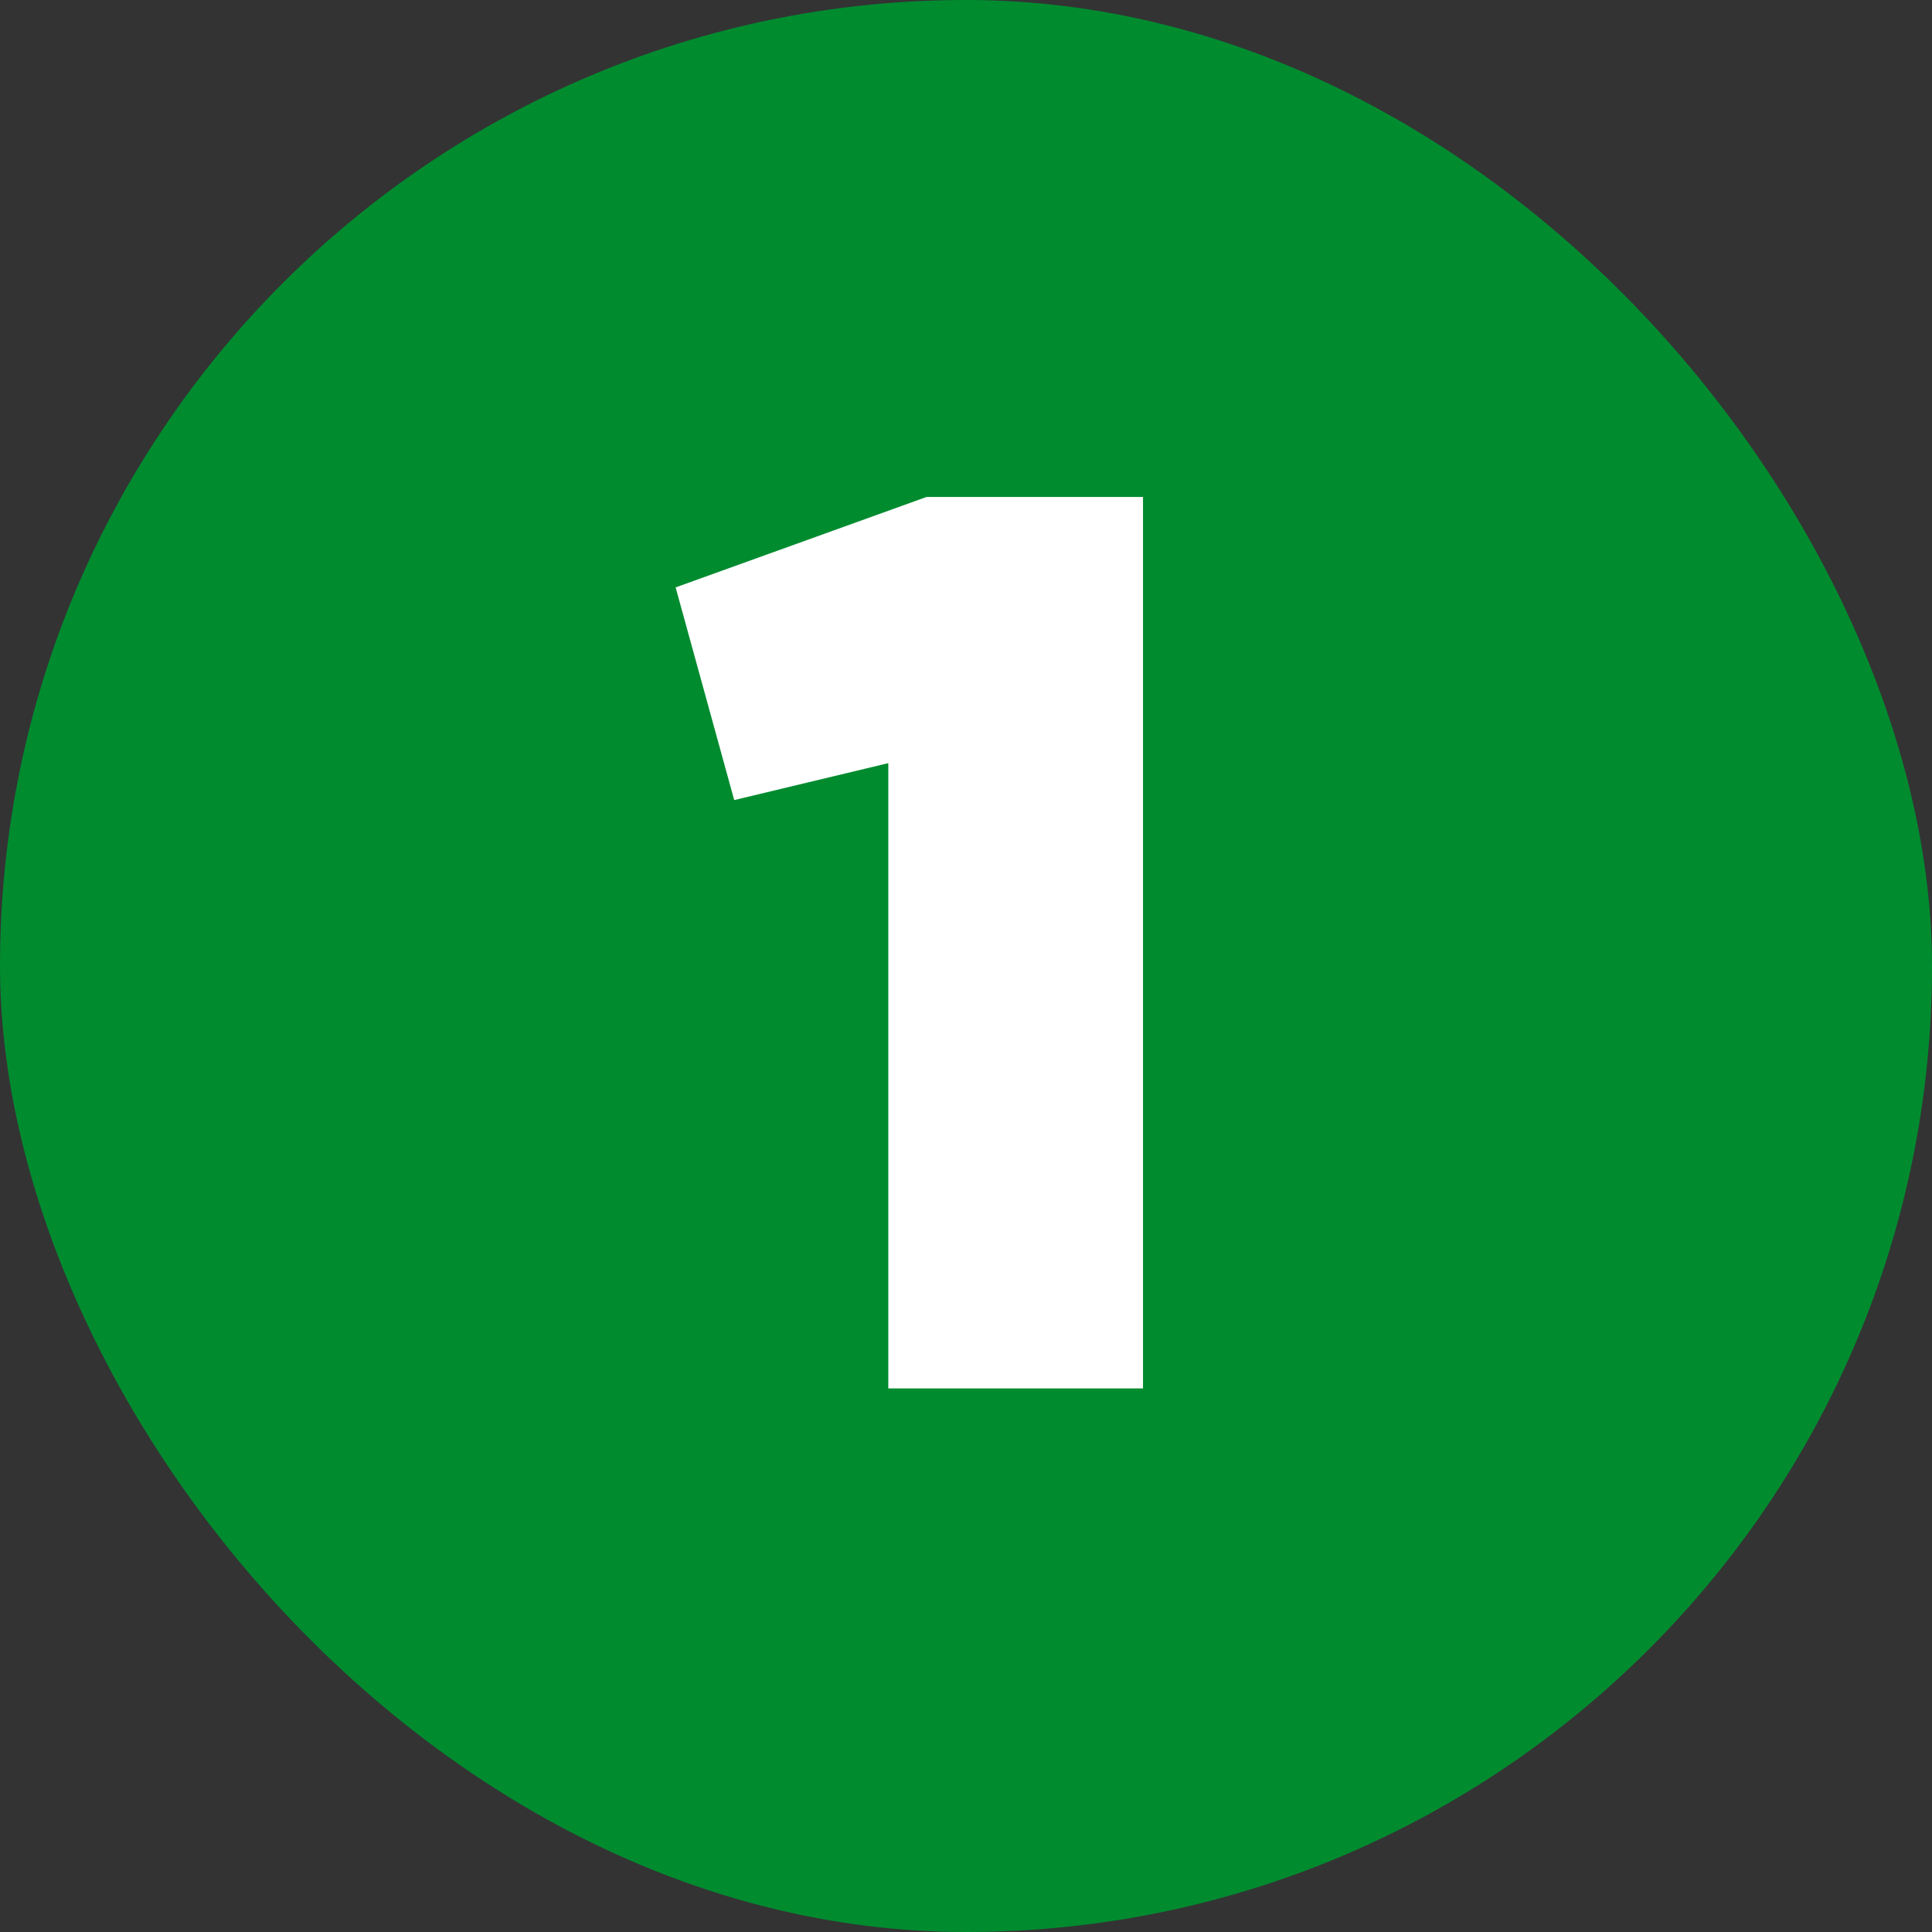
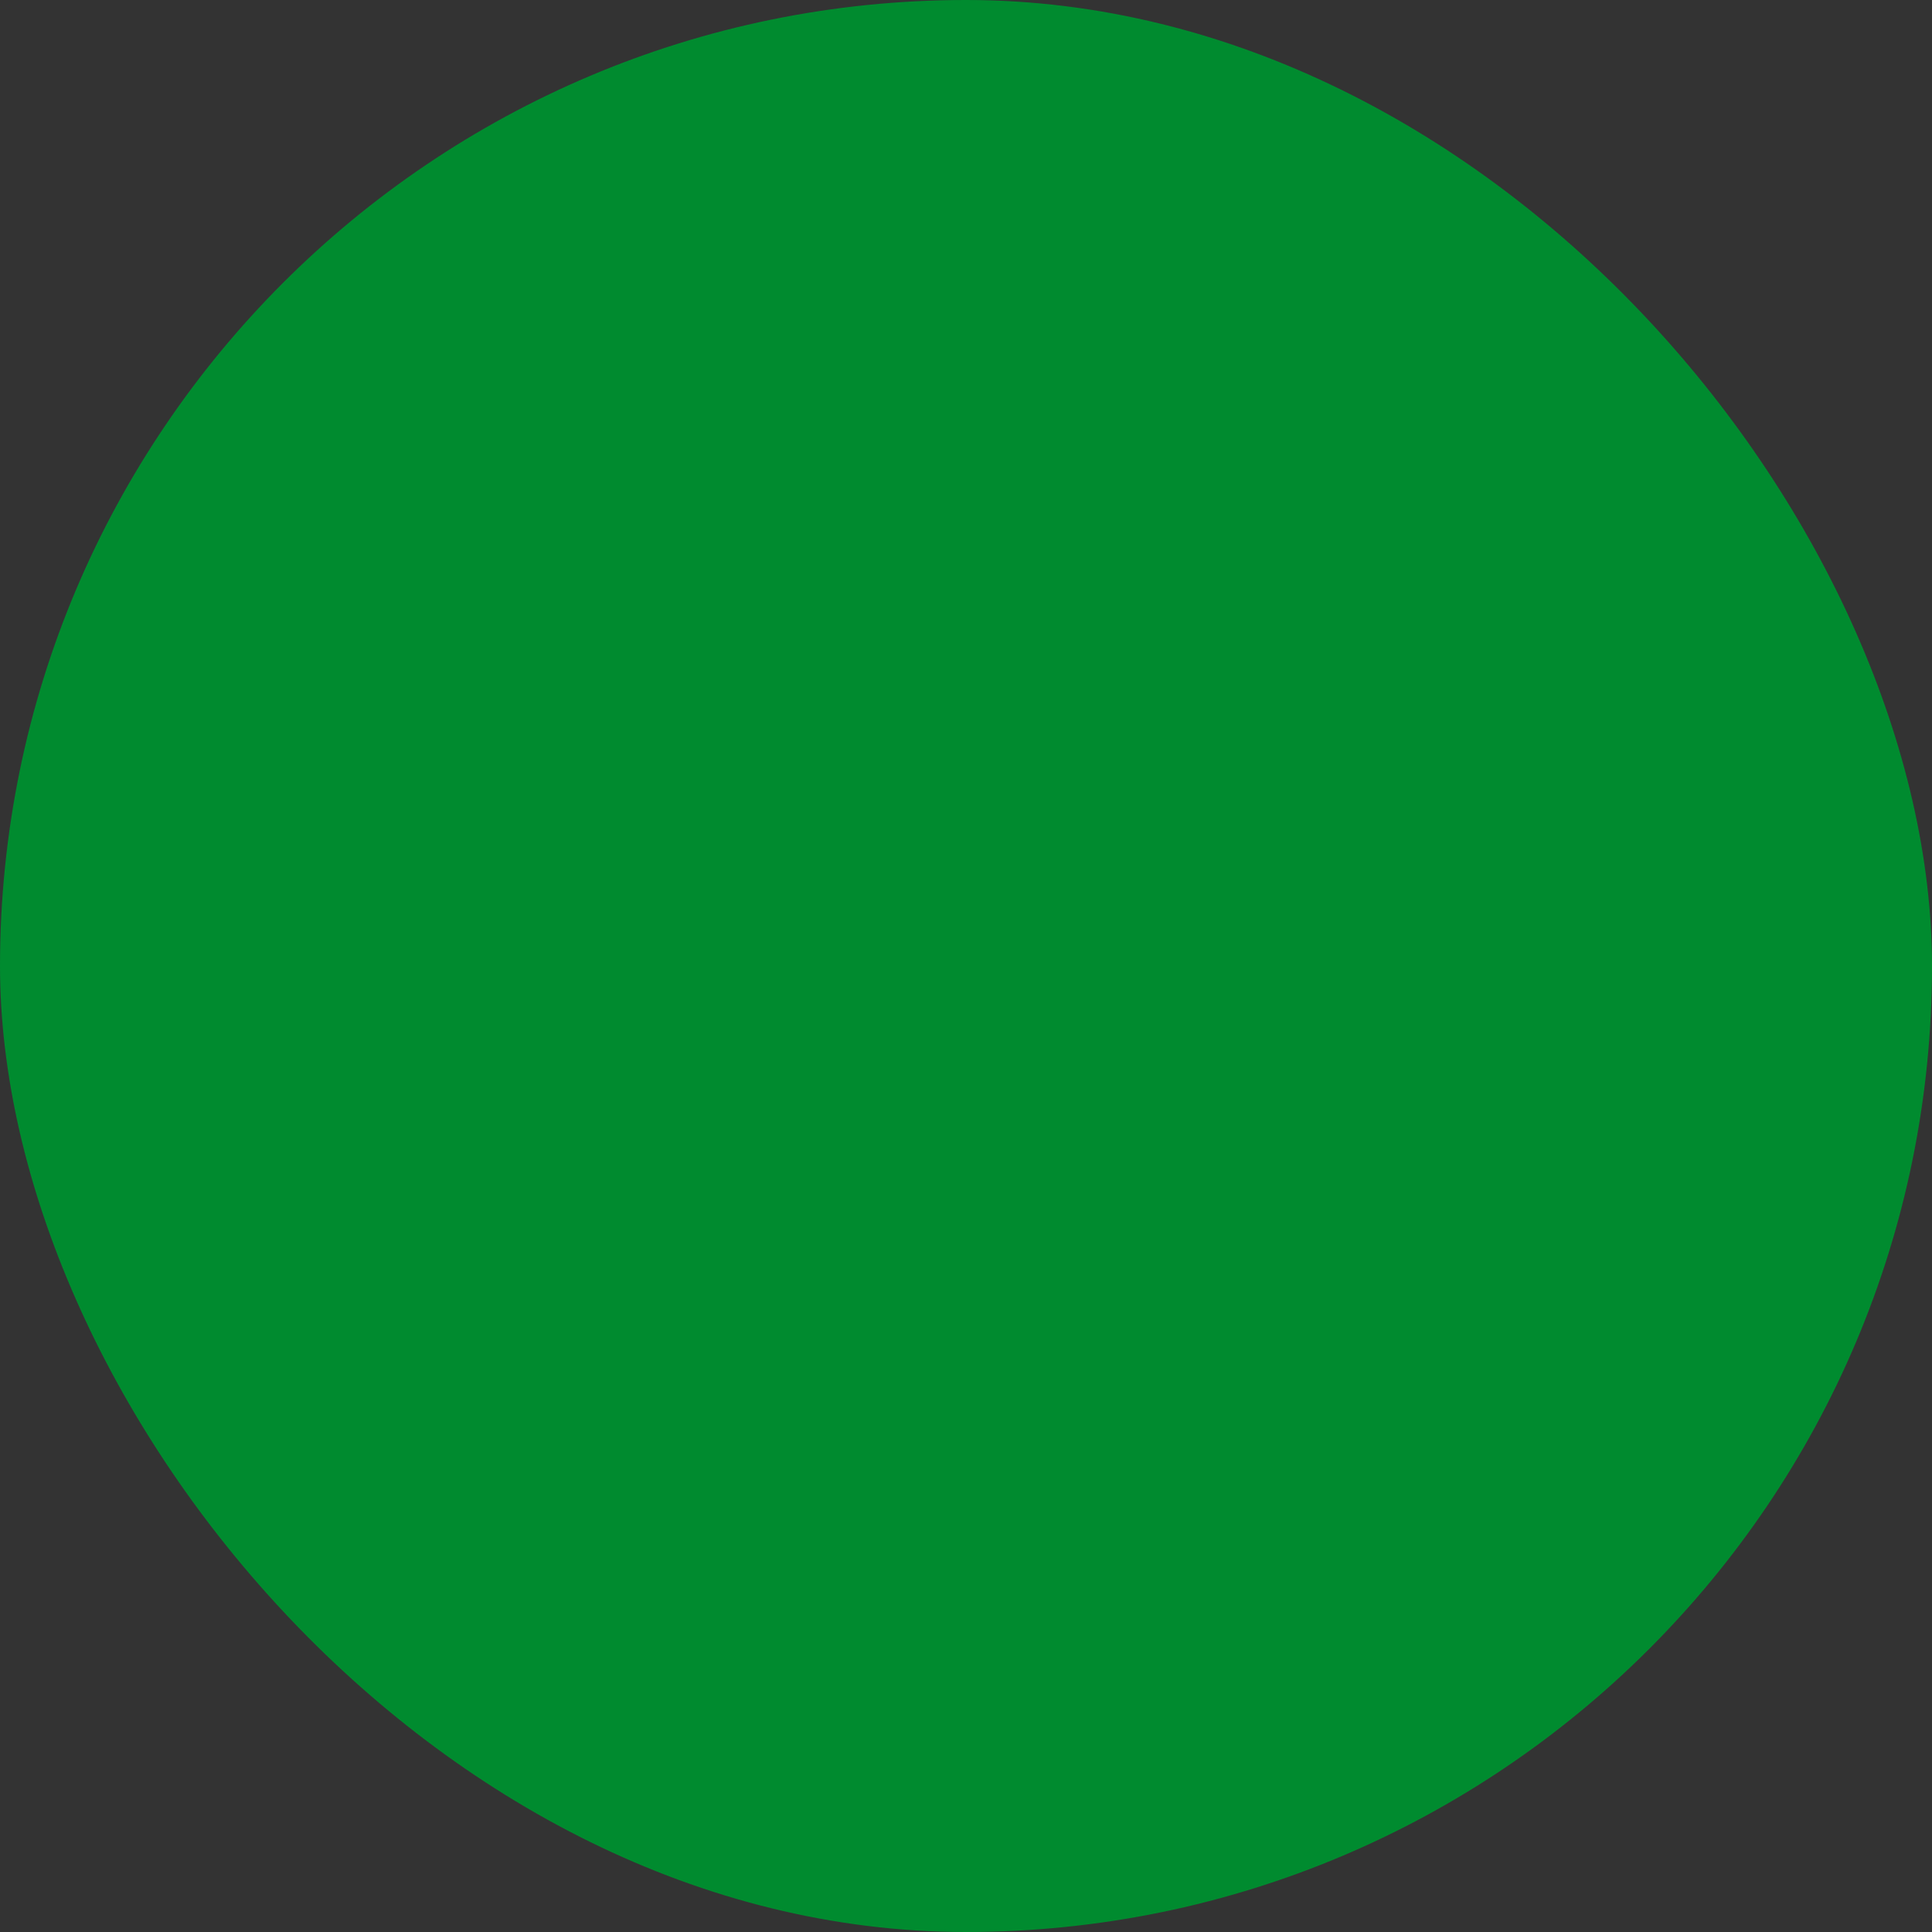
<svg xmlns="http://www.w3.org/2000/svg" width="622" height="622" viewBox="0 0 622 622" fill="none">
  <rect x="0" y="0" width="622" height="622" fill="#333333" stroke="none" />
  <rect width="622" height="622" rx="311" fill="#008B2F" />
-   <path d="M298.285 160H367.985V447H285.985V245.69L236.375 257.58L217.515 189.11L298.285 160Z" fill="white" />
</svg>